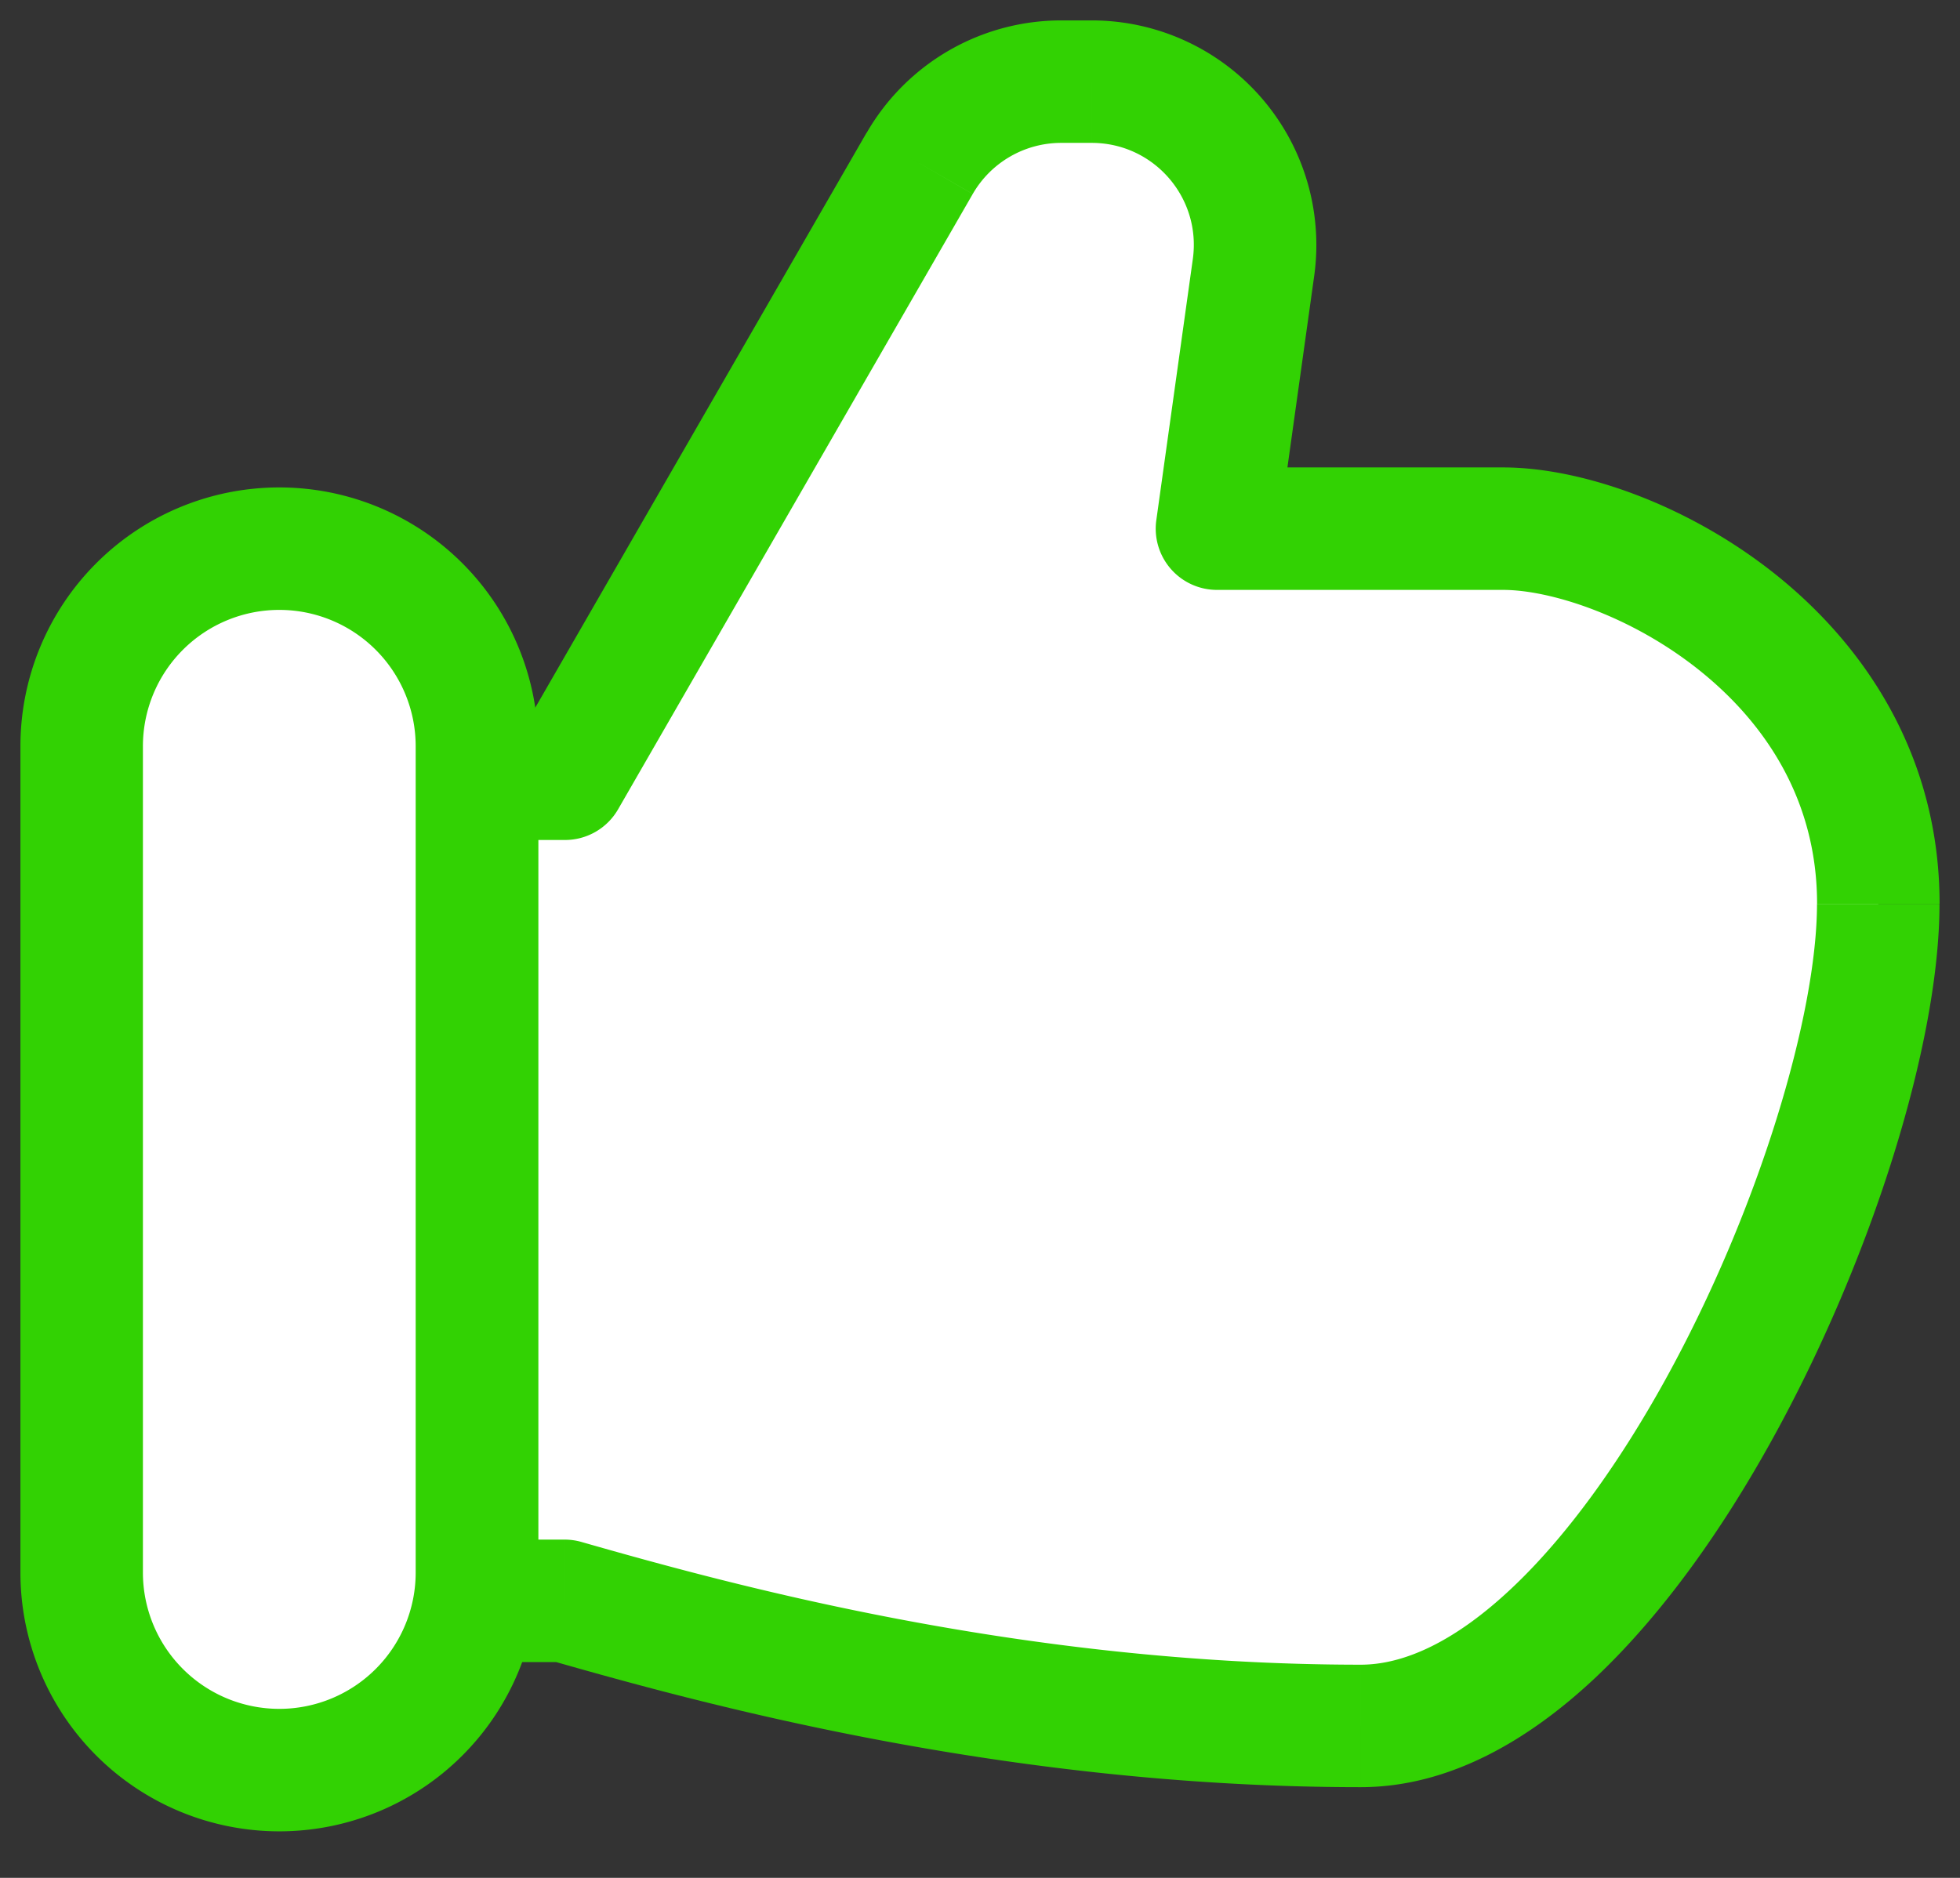
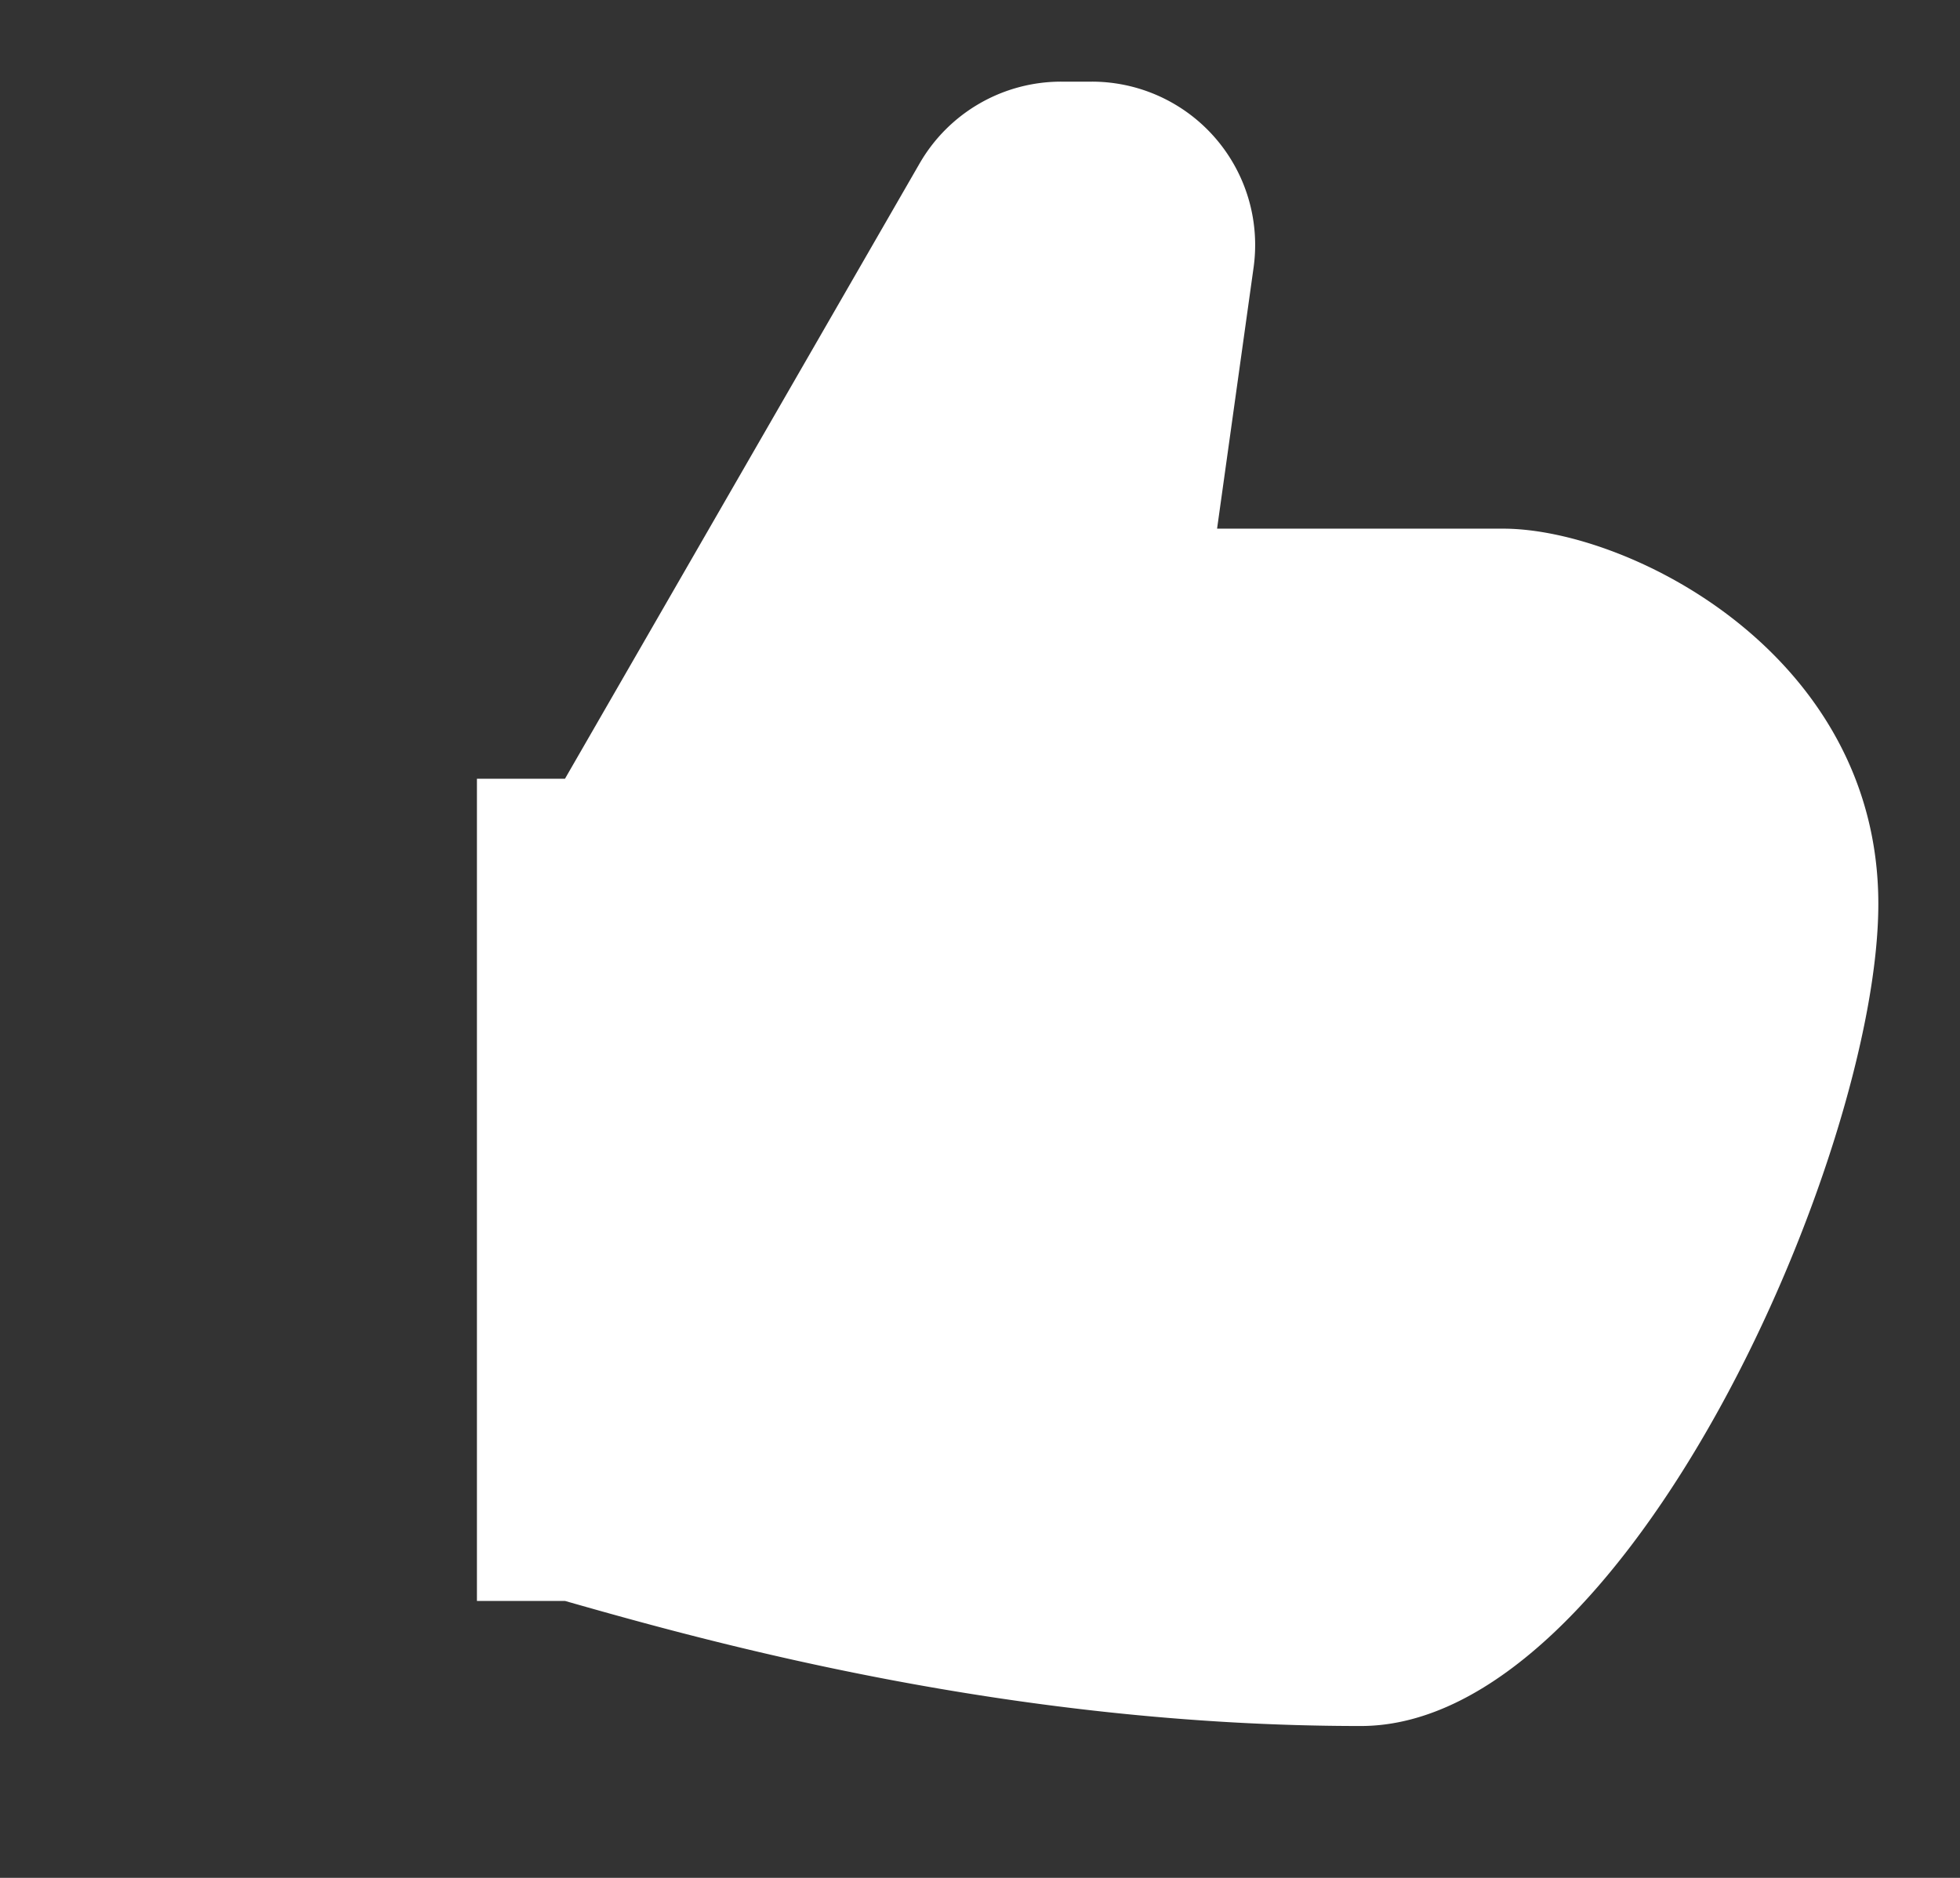
<svg xmlns="http://www.w3.org/2000/svg" width="24" height="23" viewBox="0 0 24 23" fill="none">
  <rect x="0" y="0" width="24" height="23" fill="#333333" stroke="none" />
  <path d="M6.918 19.608H5.84V9.538h1.078l4.343-7.537A2 2 0 0112.995 1h.374a2 2 0 011.981 2.277l-.447 3.198h3.503C19.937 6.475 23 8.006 23 11.07c0 3.063-3.08 10.07-6.338 10.07-4.289 0-7.957-1.022-9.744-1.532z" fill="#fff" />
-   <path d="M5.84 19.608h-.75c0 .414.336.75.75.75v-.75zm1.078 0l.206-.721a.752.752 0 00-.206-.03v.75zm7.984-13.133l-.743-.104a.75.75 0 00.743.854v-.75zM5.84 9.538v-.75a.75.75 0 00-.75.75h.75zm1.078 0v.75a.75.75 0 00.65-.375l-.65-.375zm4.343-7.537l-.65-.374.65.374zm4.088 1.276l.743.104-.743-.104zm-9.51 17.08h1.079v-1.5H5.84v1.5zm.873-.028c1.798.514 5.55 1.56 9.95 1.56v-1.5c-4.178 0-7.762-.995-9.538-1.502l-.412 1.442zm9.95 1.56c1.087 0 2.066-.58 2.88-1.347.821-.776 1.556-1.818 2.167-2.927 1.211-2.195 2.04-4.84 2.04-6.545h-1.5c0 1.357-.71 3.747-1.853 5.821-.566 1.026-1.212 1.927-1.884 2.56-.681.643-1.308.938-1.85.938v1.5zm7.088-10.82c0-1.81-.914-3.158-2.005-4.031-1.067-.854-2.377-1.313-3.34-1.313v1.5c.568 0 1.556.307 2.403.984.824.659 1.442 1.608 1.442 2.86h1.5zm-5.345-5.344h-3.503v1.5h3.503v-1.5zM5.84 10.288h1.078v-1.5H5.84v1.5zm1.728-.375l4.343-7.537-1.3-.75-4.343 7.538 1.3.749zm5.426-8.163h.374V.25h-.374v1.5zm1.612 1.423l-.447 3.198 1.486.208.447-3.198-1.486-.208zM5.09 9.538v10.07h1.5V9.538h-1.5zm8.278-7.788c.76 0 1.343.671 1.238 1.423l1.486.208A2.75 2.75 0 0013.368.25v1.5zm-1.457.626a1.25 1.25 0 011.083-.626V.25a2.75 2.75 0 00-2.382 1.377l1.3.749z" fill="#32D203" />
-   <path d="M1 9.14a2.42 2.42 0 114.84 0v10.12a2.42 2.42 0 01-4.84 0V9.14z" fill="#fff" stroke="#32D203" stroke-width="1.5" stroke-linejoin="round" />
</svg>